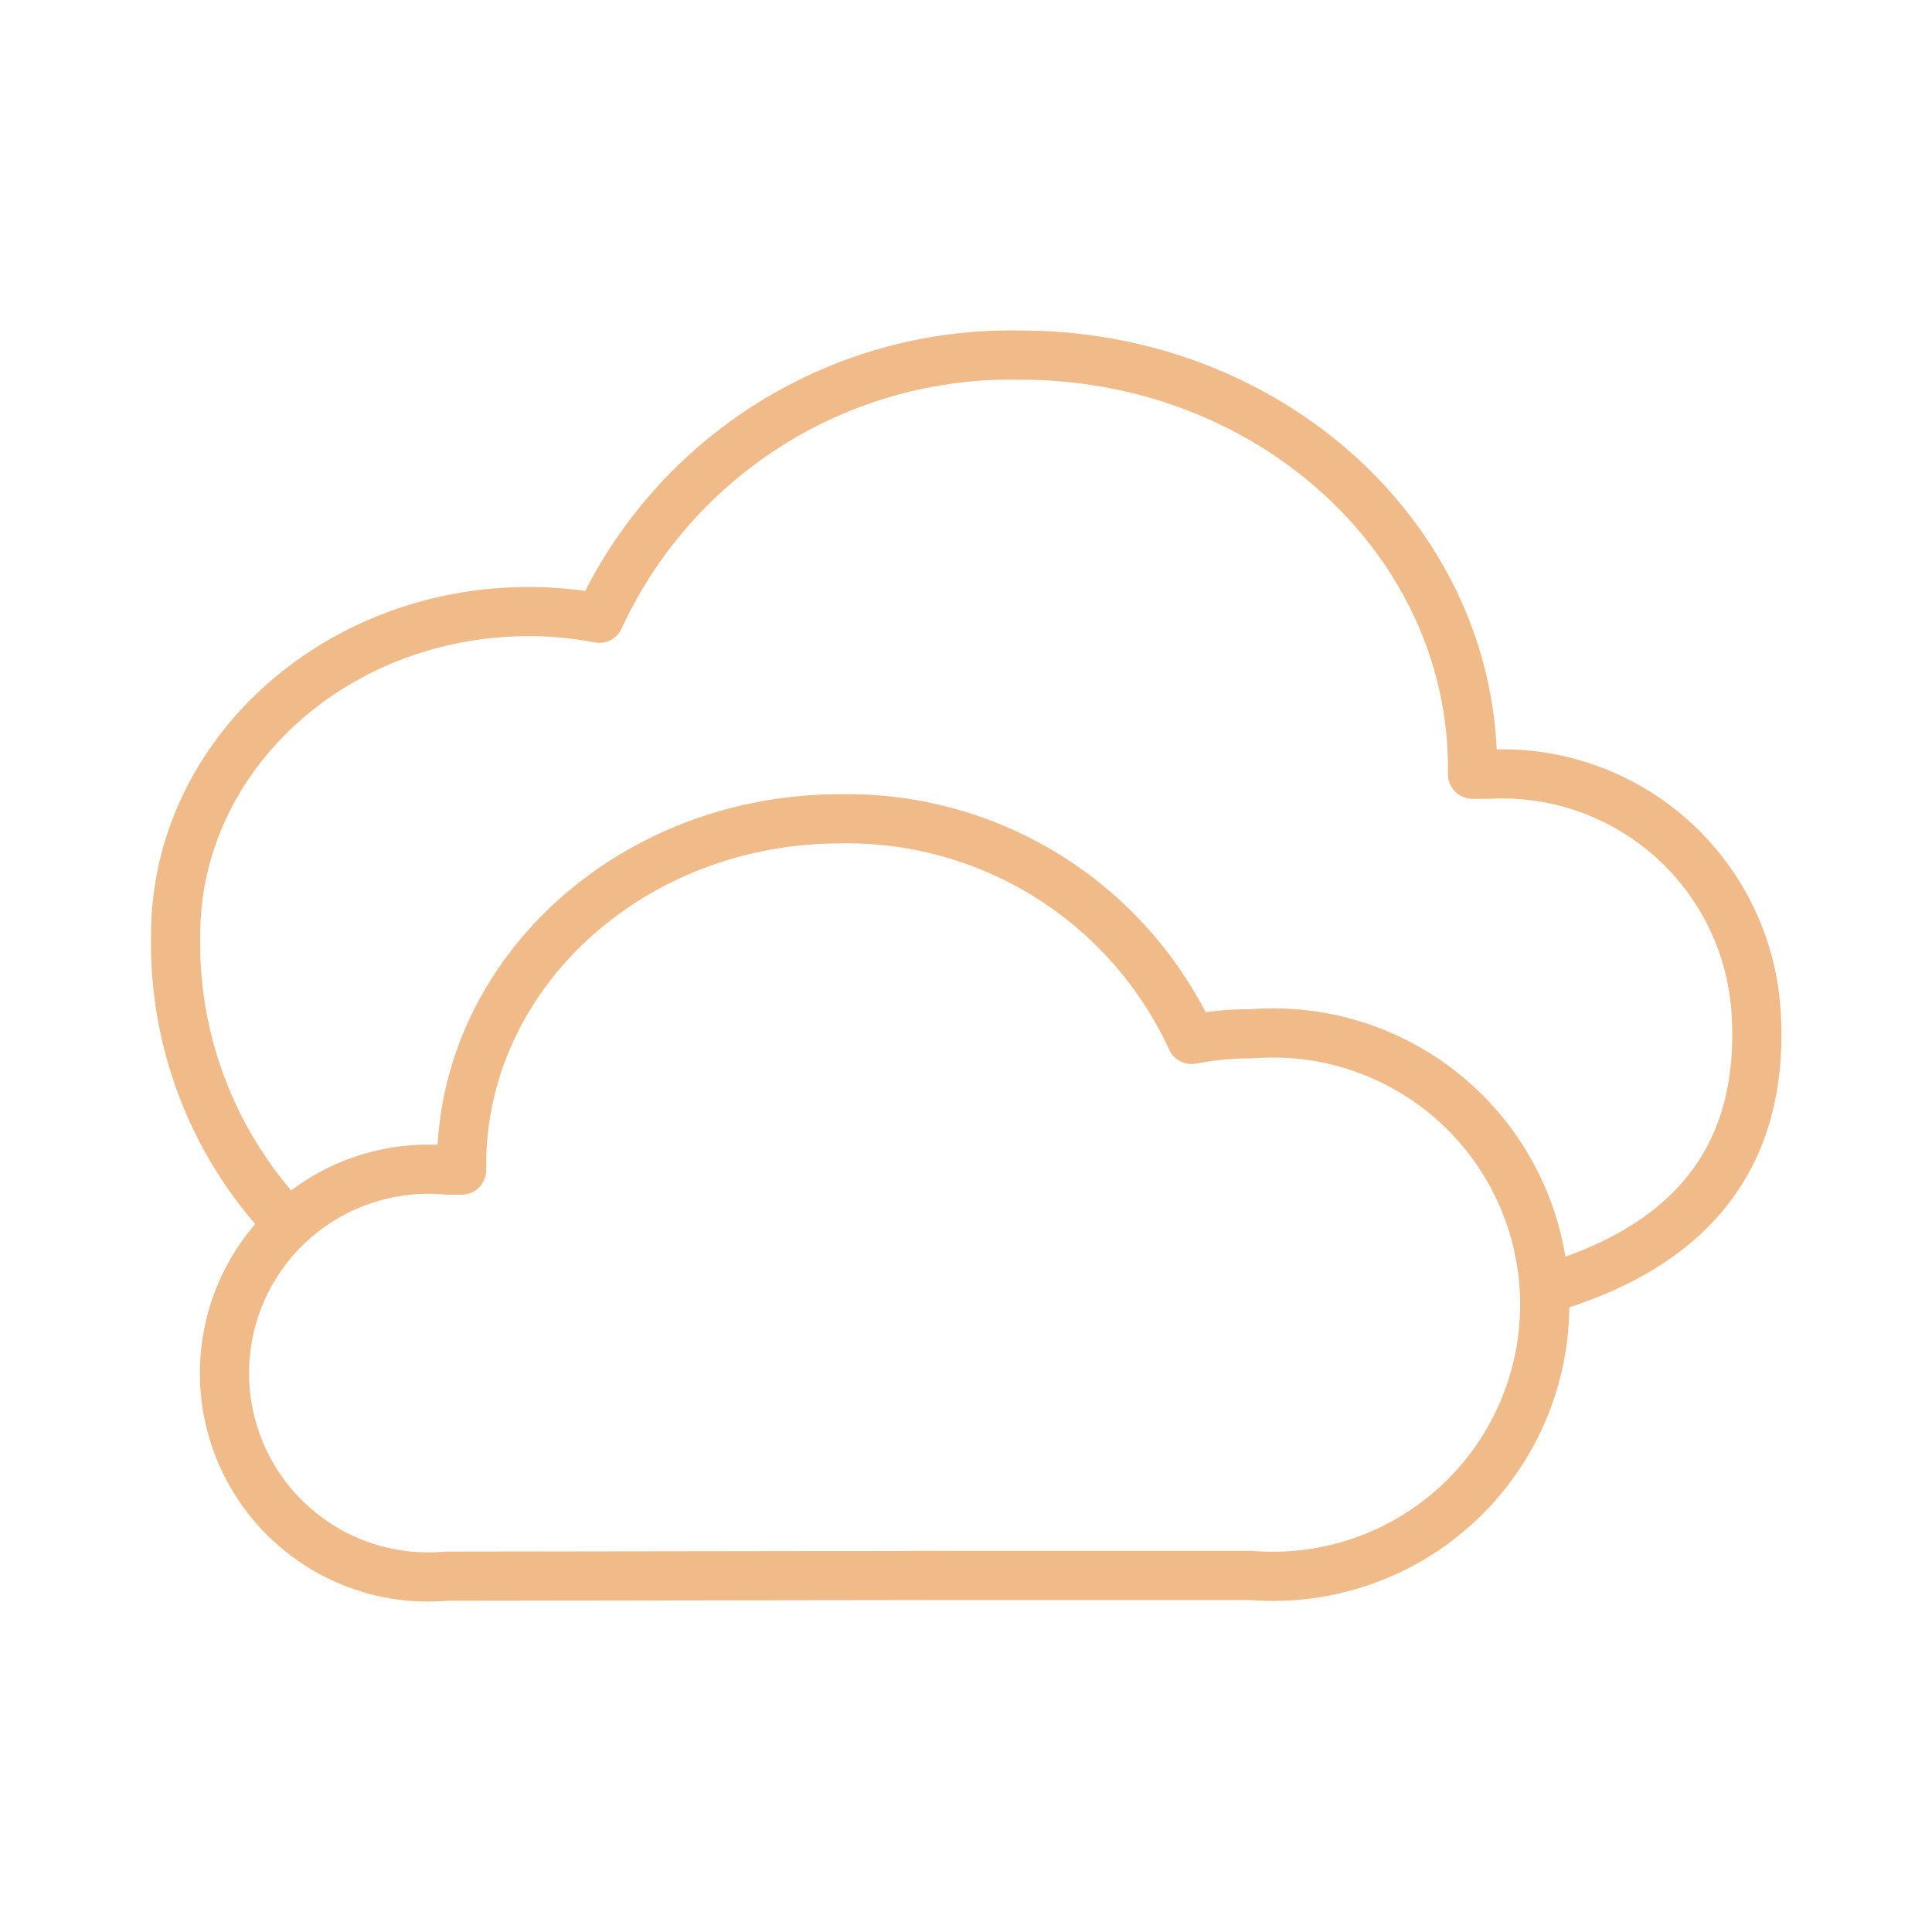
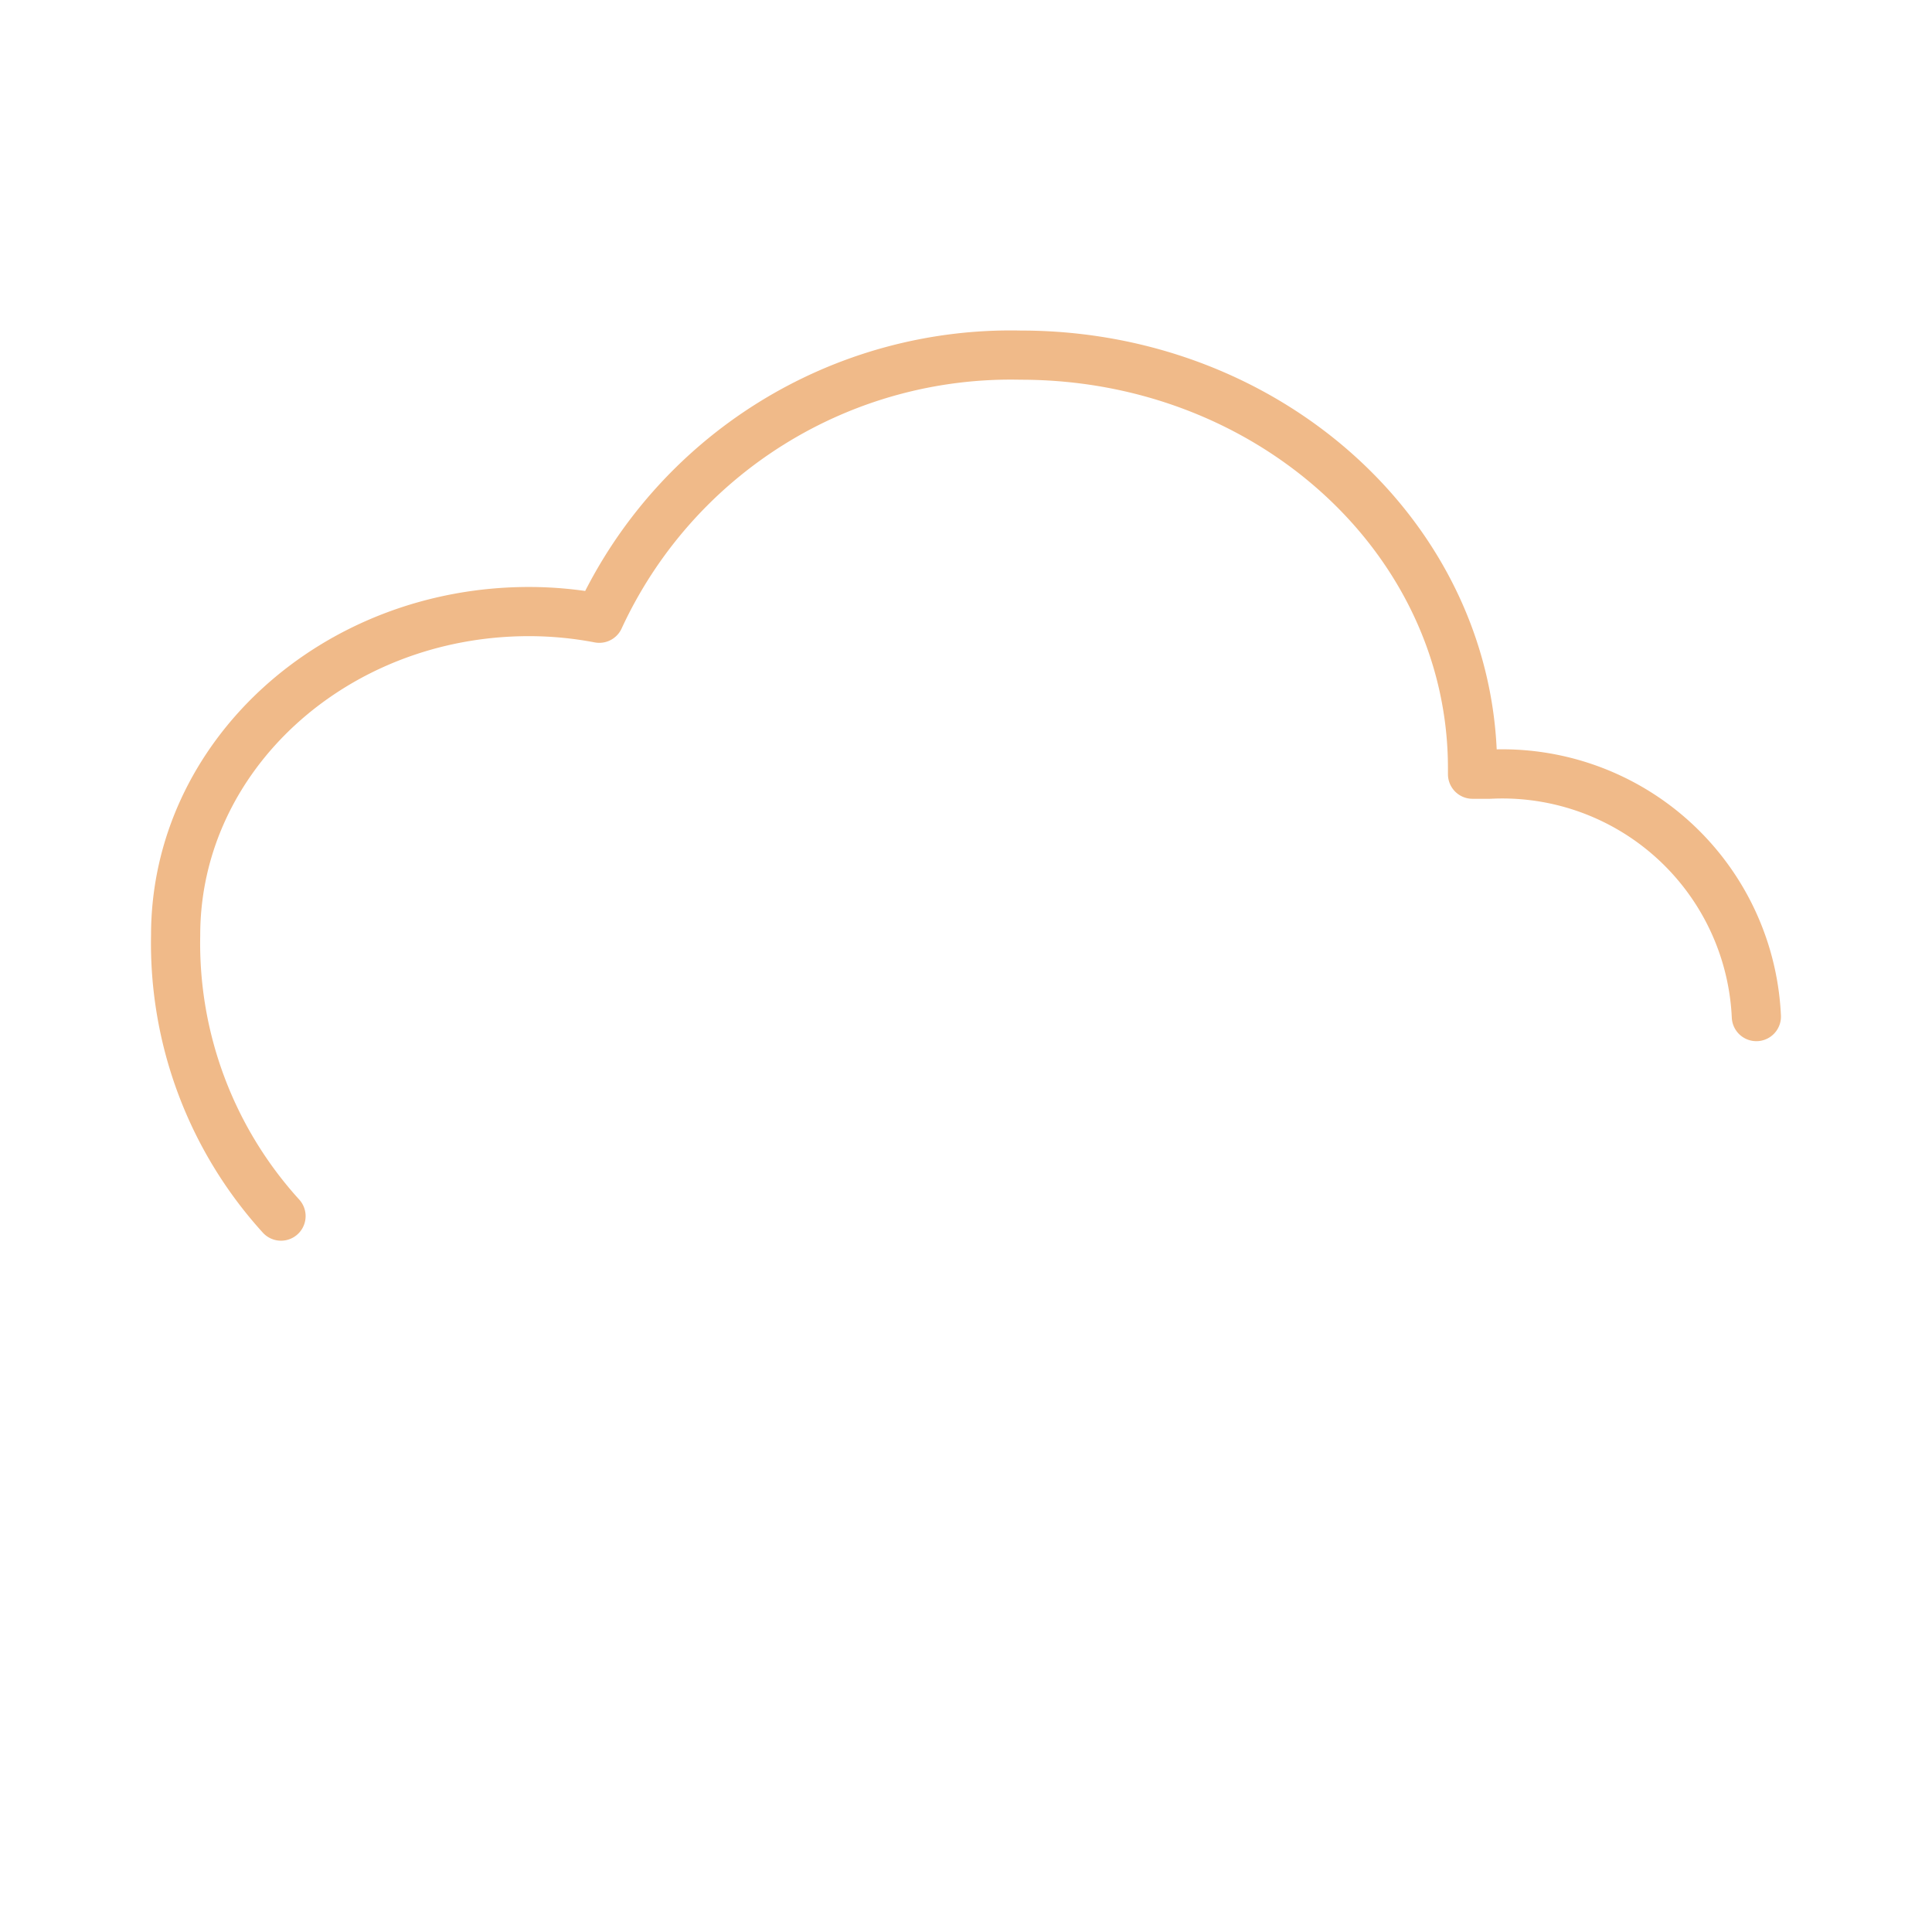
<svg xmlns="http://www.w3.org/2000/svg" id="Capa_1" data-name="Capa 1" viewBox="0 0 55 55">
  <defs>
    <style>.cls-1{fill:none;stroke:#f0ba89;stroke-linecap:round;stroke-linejoin:round;stroke-width:1.4px;}</style>
  </defs>
  <g id="Grupo_462" data-name="Grupo 462">
-     <path id="Trazado_1497" data-name="Trazado 1497" class="cls-1" d="M27.1,44.85h8.52a7.73,7.73,0,1,0,1.24-15.42,8.55,8.55,0,0,0-1.24,0,8.82,8.82,0,0,0-1.7.16,10.79,10.79,0,0,0-10-6.28c-5.95,0-10.78,4.41-10.78,9.86v.14l-.41,0a5.8,5.8,0,0,0-1.07,11.56,6.37,6.37,0,0,0,1.07,0Z" />
-     <path id="Trazado_1498" data-name="Trazado 1498" class="cls-1" d="M8,34.62a11.55,11.55,0,0,1-3-8c0-5.09,4.51-9.21,10.06-9.21a10.68,10.68,0,0,1,2,.19,12.9,12.9,0,0,1,12-7.49c7.1,0,12.86,5.26,12.86,11.76v.17h.49A7.24,7.24,0,0,1,50,28.94c.25,4.94-3,6.85-5.89,7.72" />
+     <path id="Trazado_1498" data-name="Trazado 1498" class="cls-1" d="M8,34.62a11.55,11.55,0,0,1-3-8c0-5.09,4.51-9.21,10.06-9.21a10.68,10.68,0,0,1,2,.19,12.9,12.9,0,0,1,12-7.49c7.1,0,12.86,5.26,12.86,11.76v.17h.49A7.24,7.24,0,0,1,50,28.94" />
  </g>
</svg>